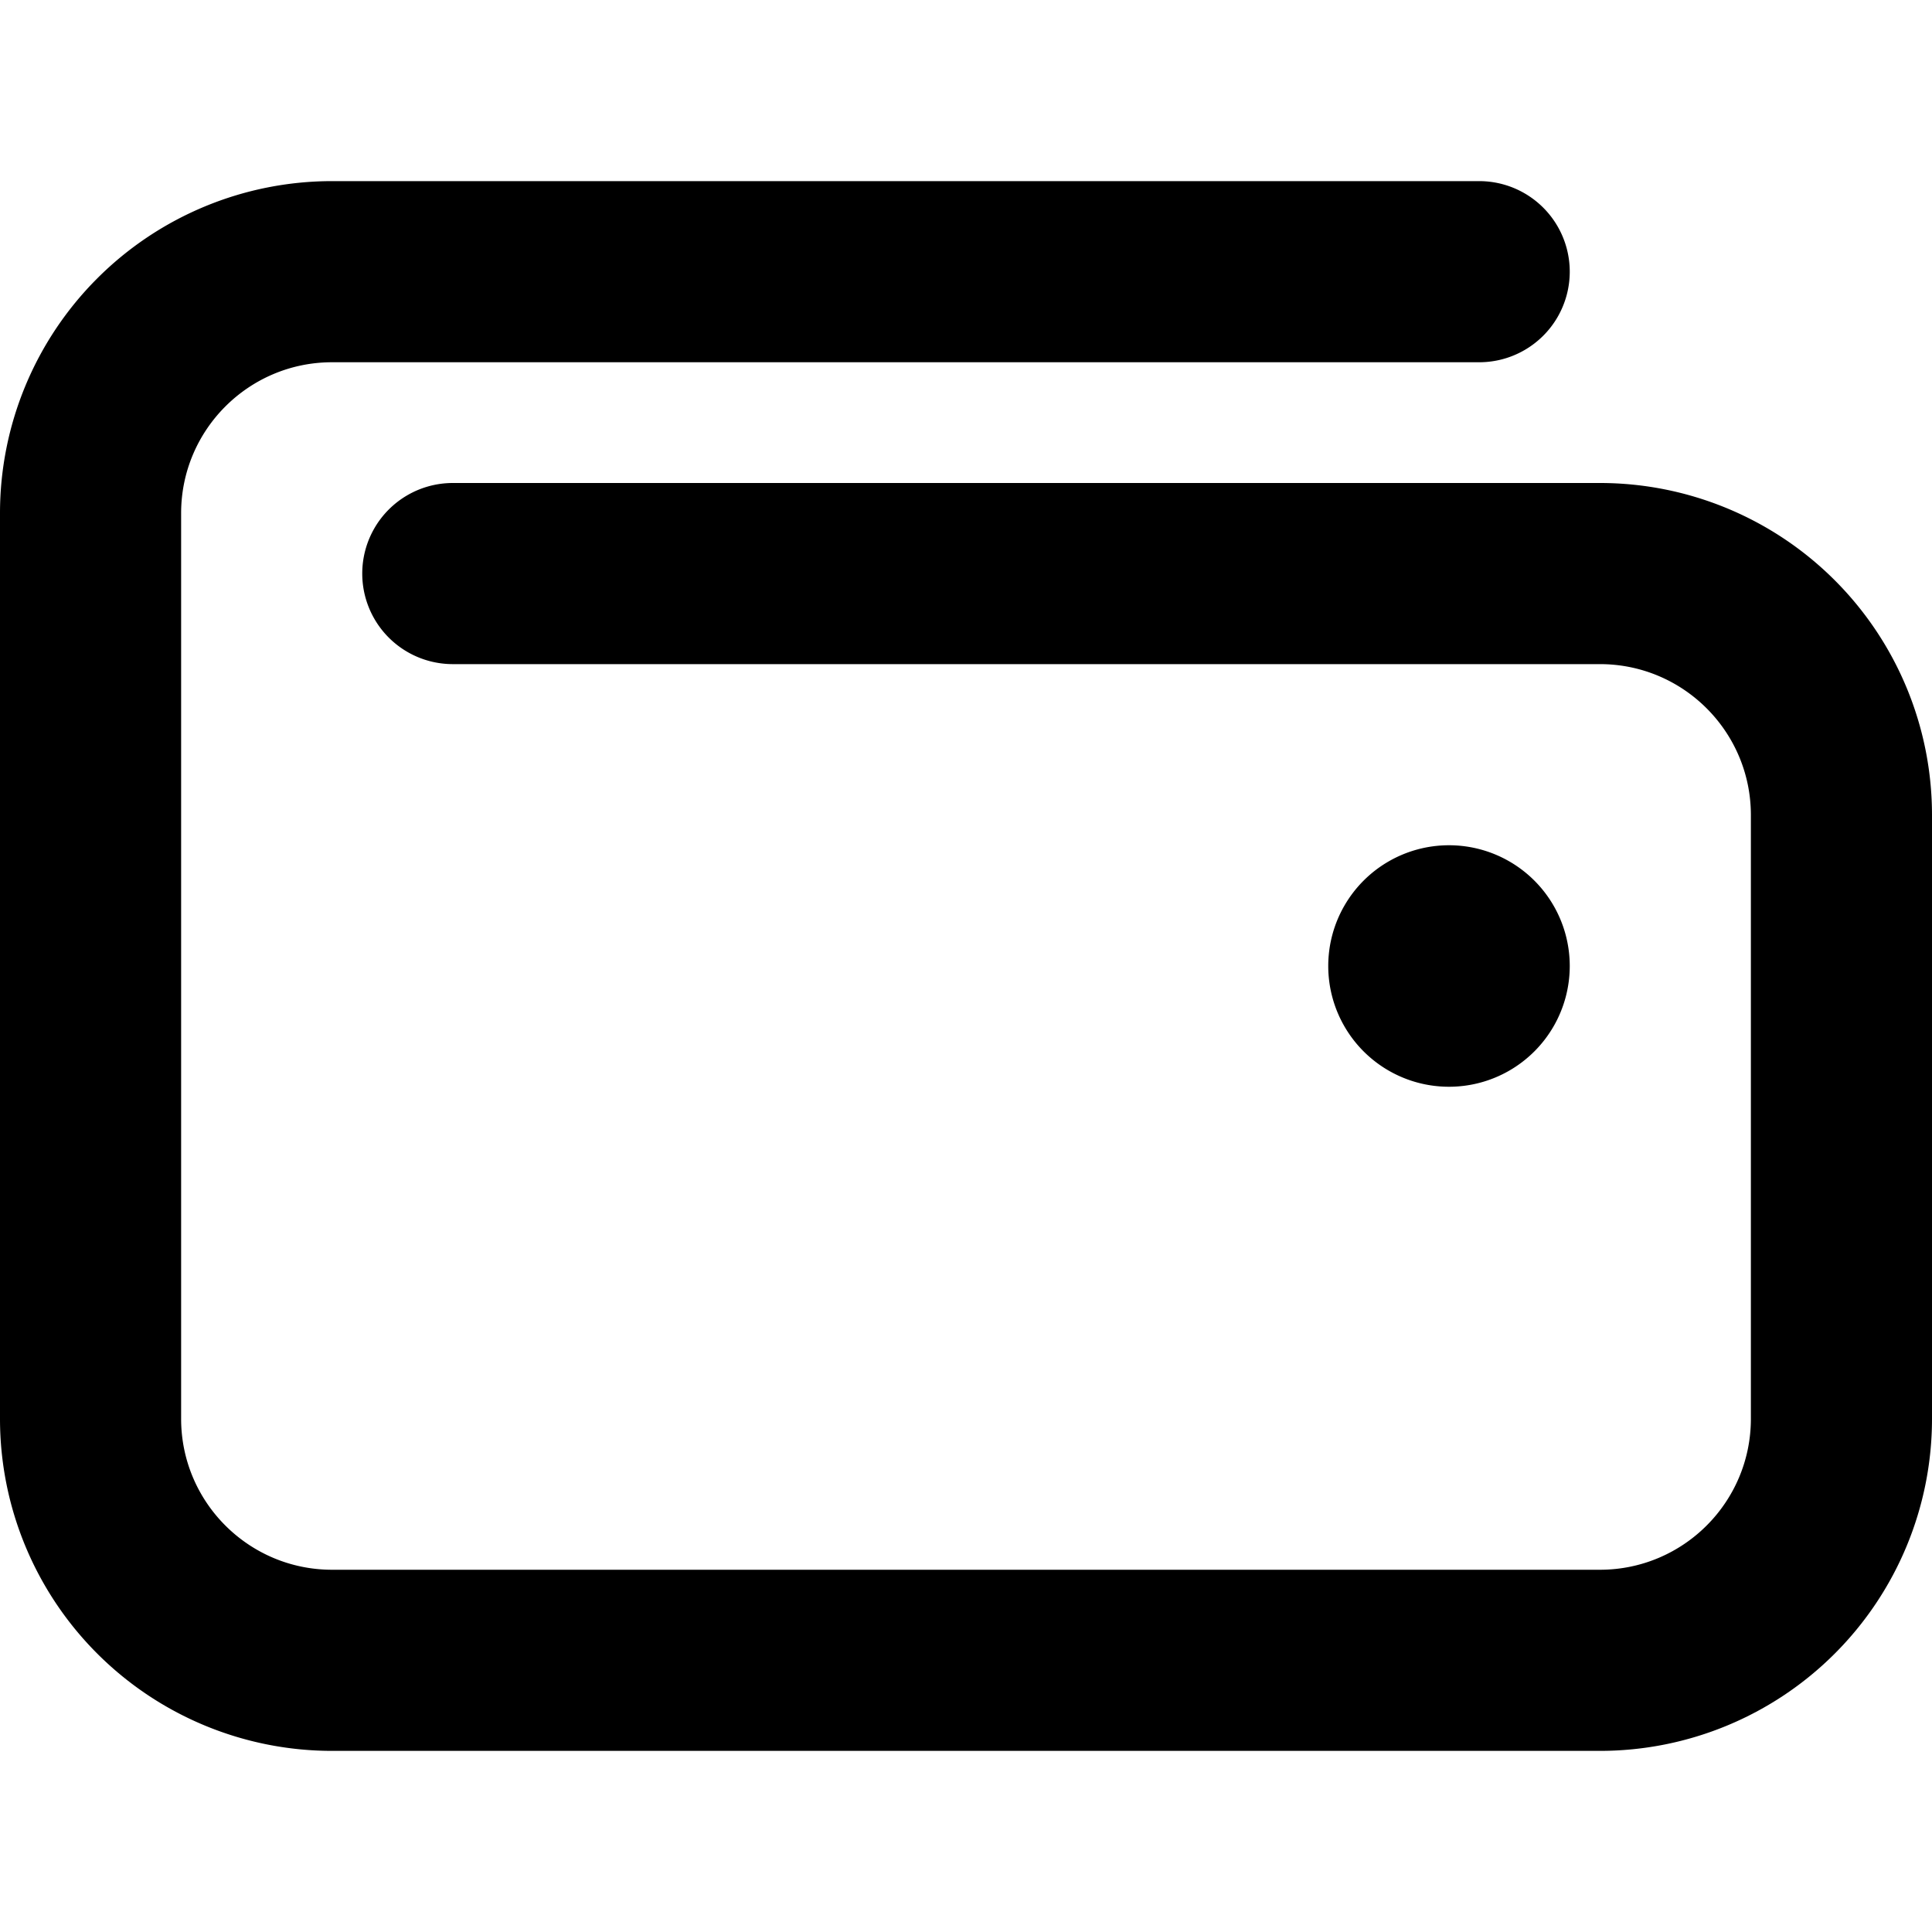
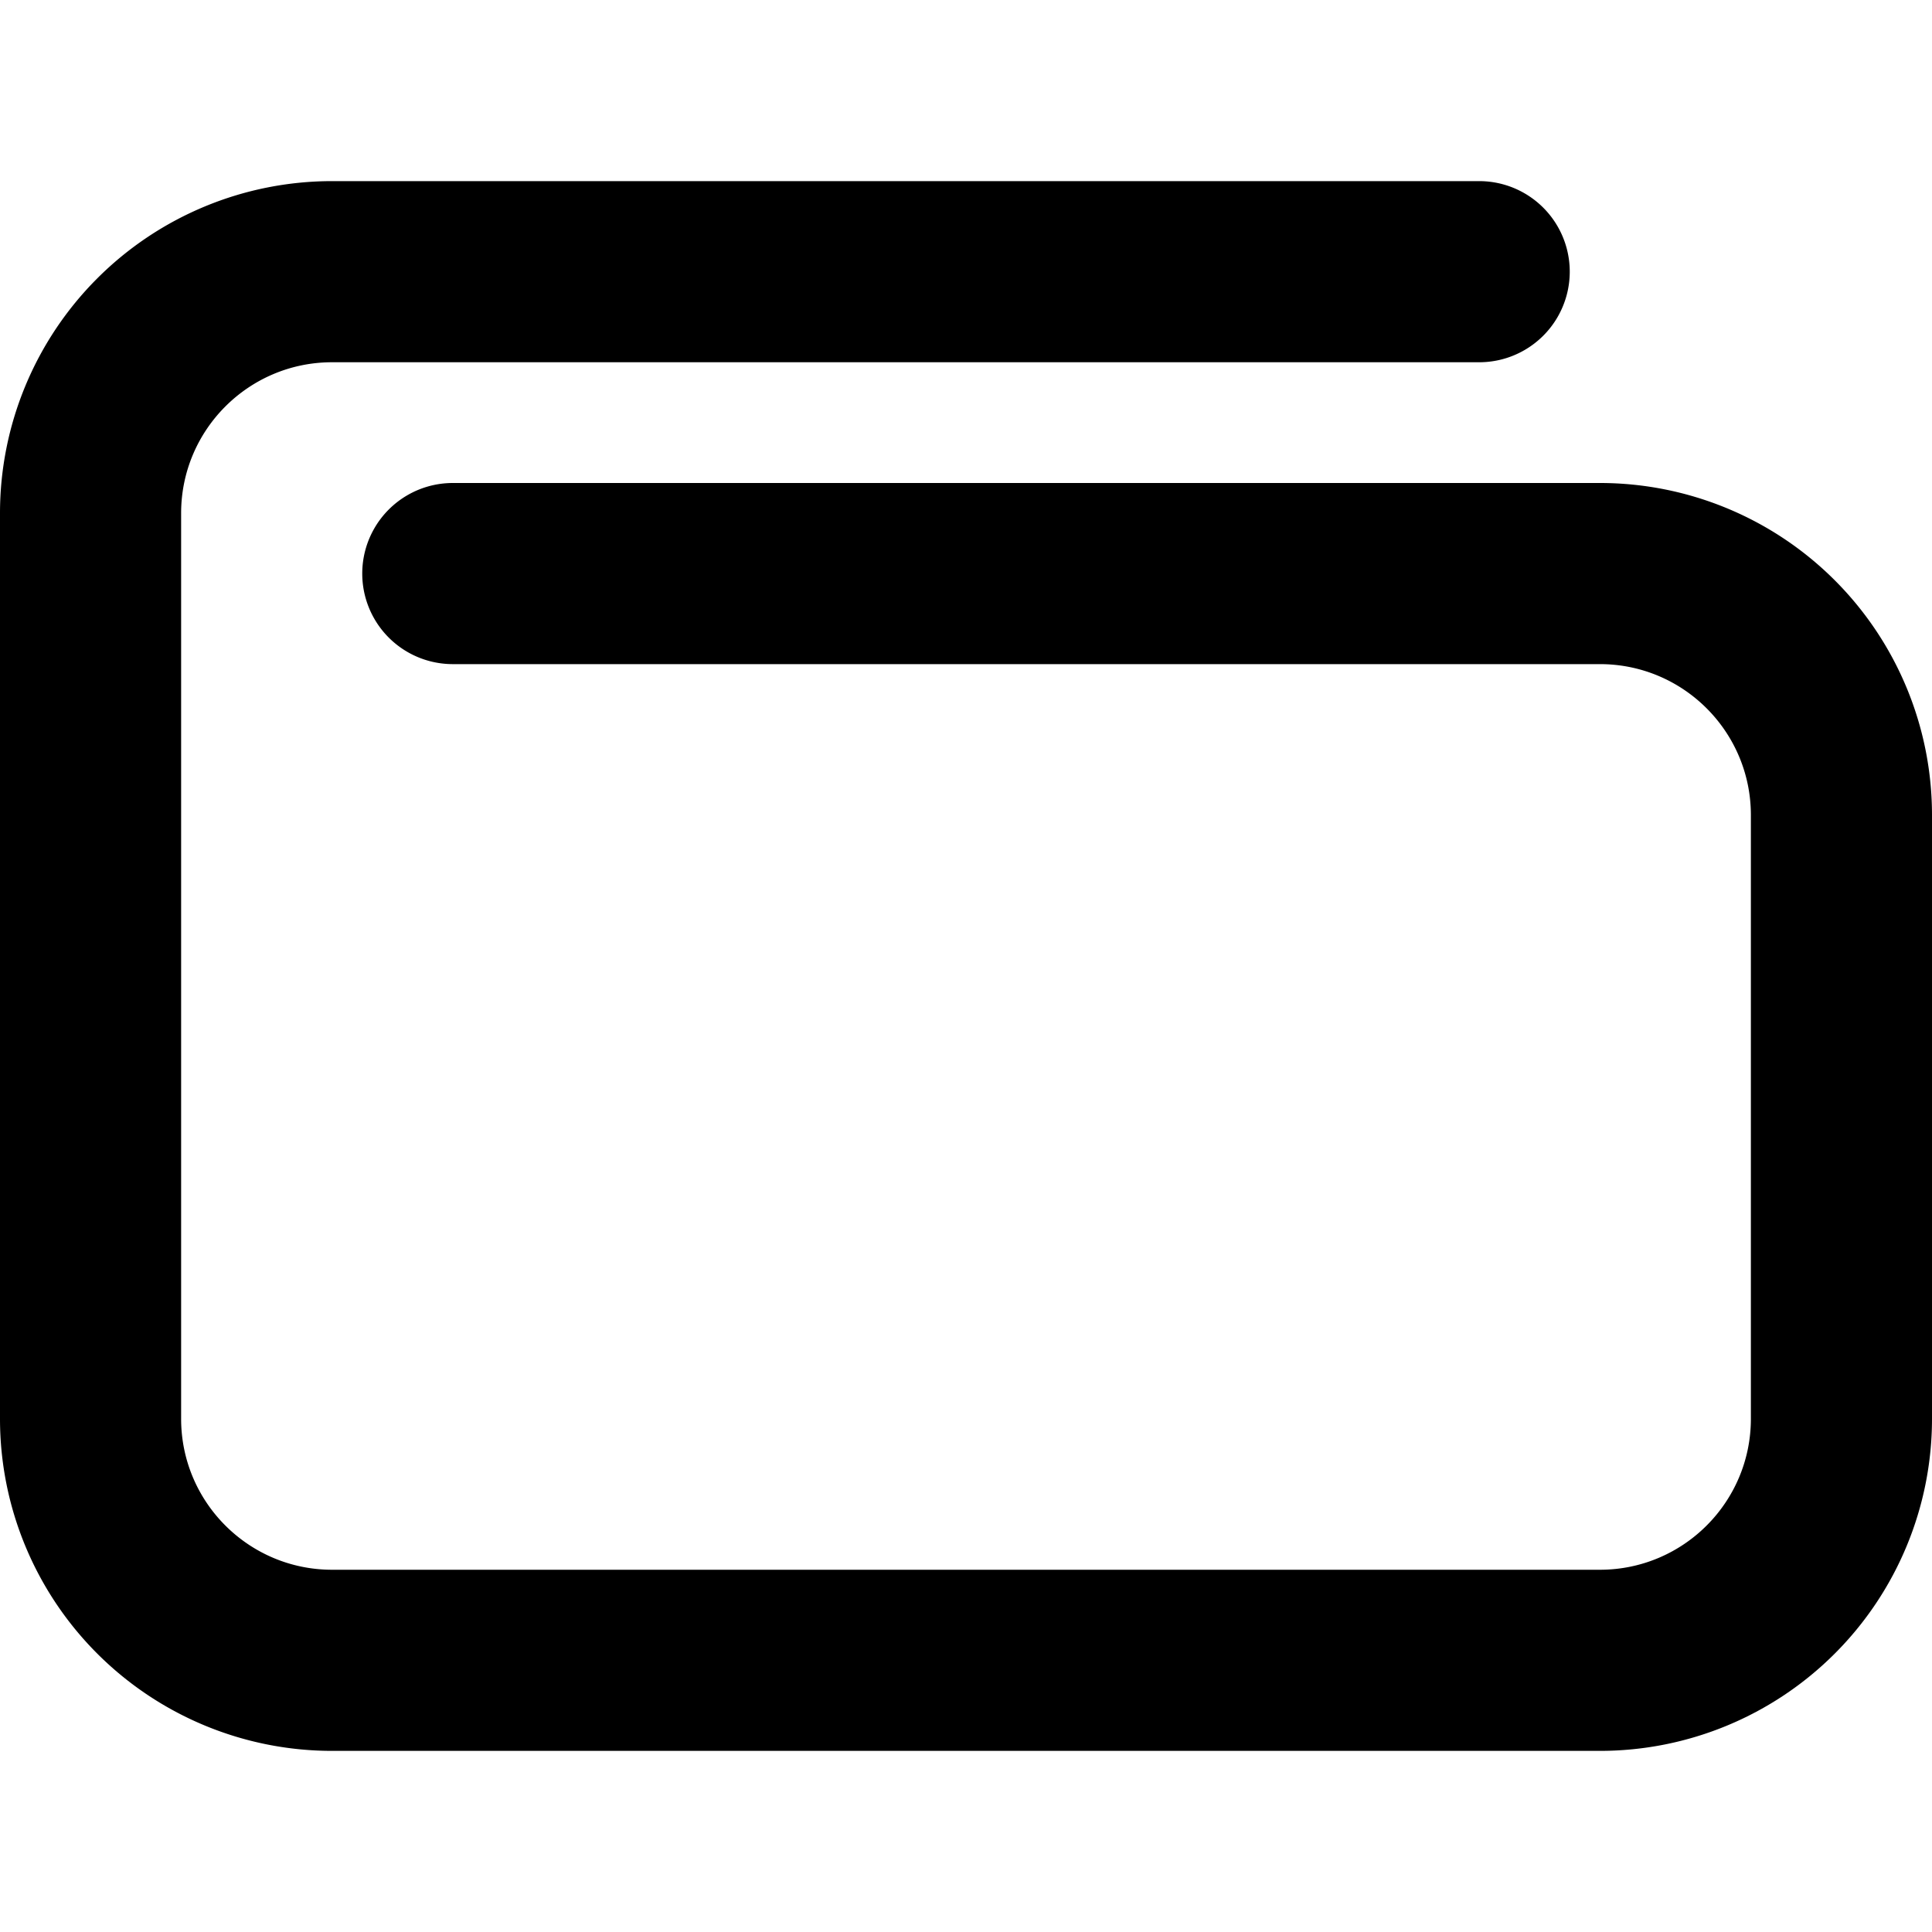
<svg xmlns="http://www.w3.org/2000/svg" fill="currentColor" class="vi" viewBox="0 0 16 16">
  <path d="M2.75 1.5A2.75 2.75 0 0 0 0 4.25v7.5a2.75 2.75 0 0 0 2.75 2.75h10.5A2.75 2.75 0 0 0 16 11.75v-5A2.75 2.75 0 0 0 13.25 4h-9.5a.75.75 0 0 0 0 1.5h9.5c.69 0 1.25.56 1.25 1.25v5c0 .69-.56 1.25-1.25 1.25H2.75c-.69 0-1.25-.56-1.25-1.25v-7.5C1.5 3.56 2.06 3 2.75 3h9.5a.75.75 0 0 0 0-1.5z" />
-   <path d="M12 9a1 1 0 1 0 0-2 1 1 0 0 0 0 2" />
</svg>